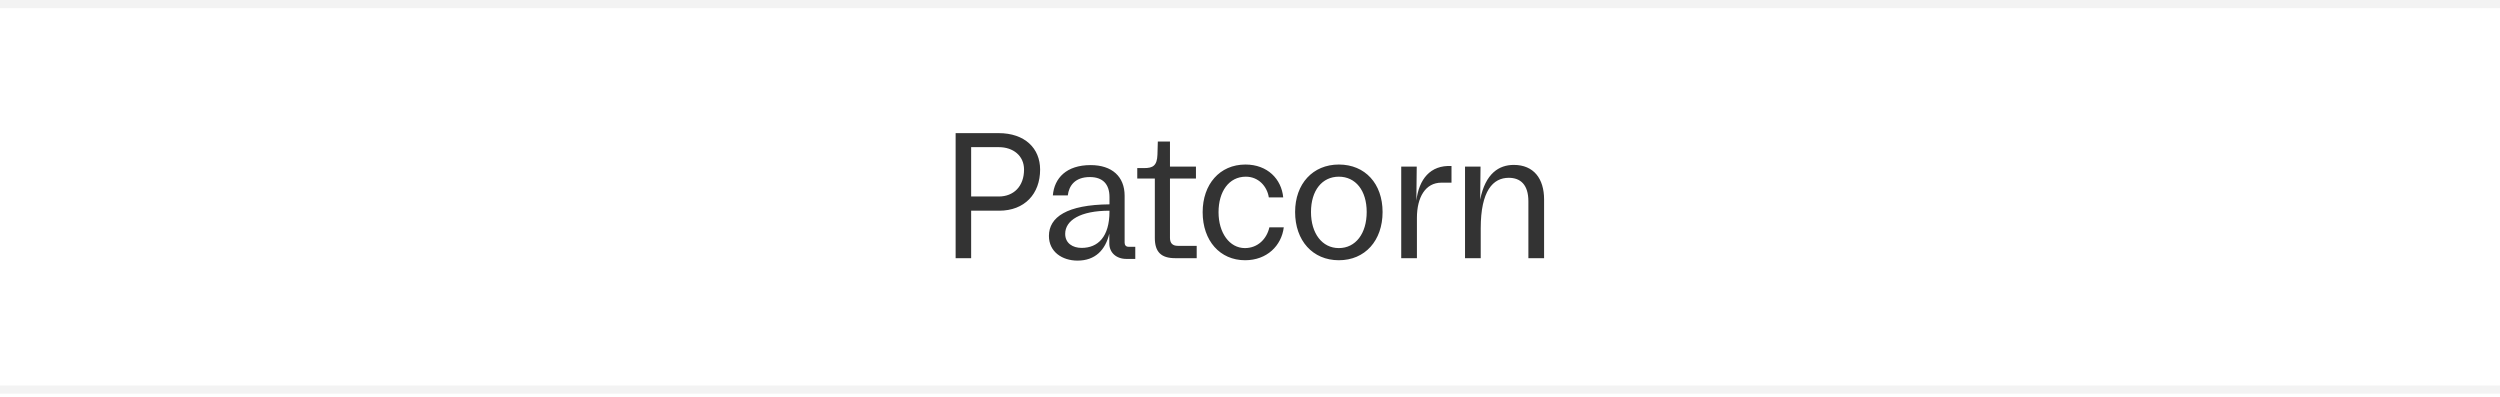
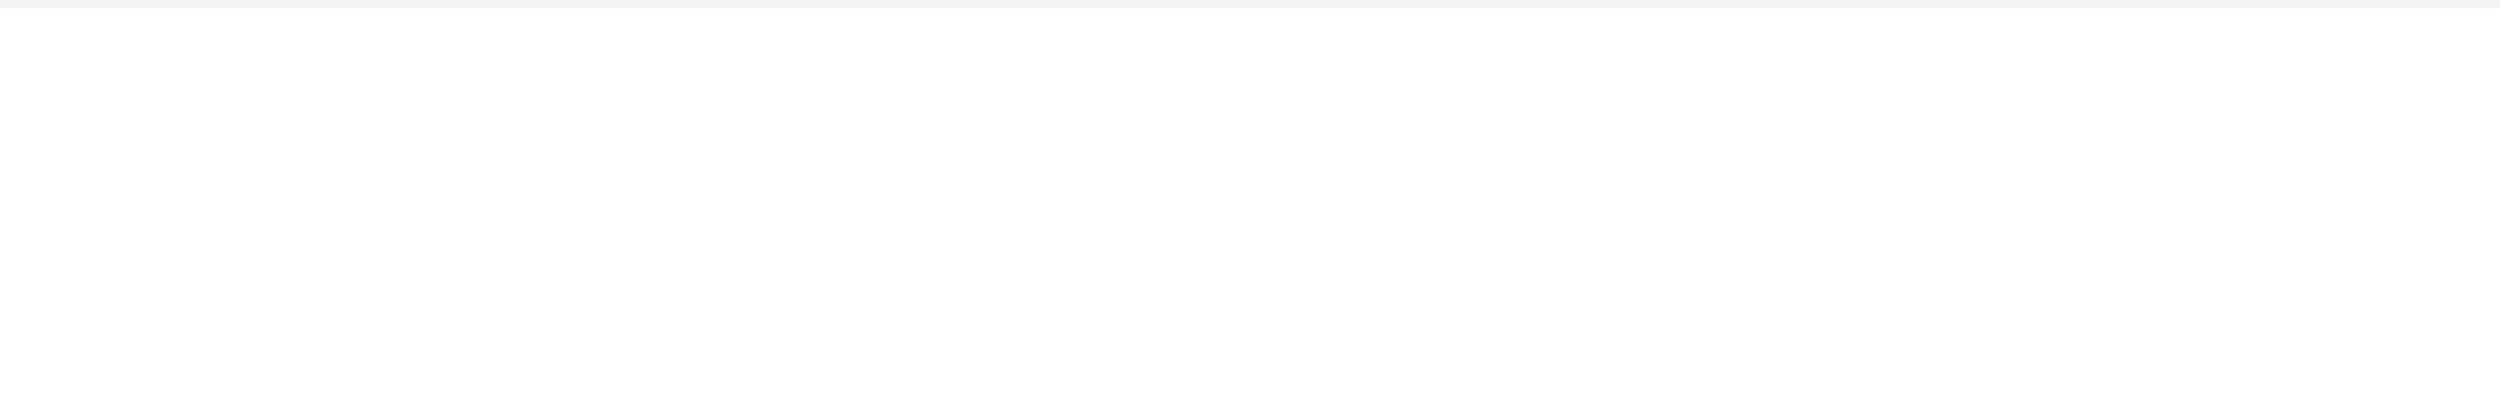
<svg xmlns="http://www.w3.org/2000/svg" width="428" height="68" viewBox="0 0 428 68" fill="none">
  <path d="M0 0.7H428" stroke="black" stroke-opacity="0.05" stroke-width="1.4" />
-   <path d="M163.604 44.2V22.792H170.964C175.444 22.792 178.068 25.384 178.068 29.032C178.068 33.192 175.412 36.072 171.06 36.072H166.26V44.2H163.604ZM166.26 33.64H170.996C173.524 33.64 175.316 31.912 175.316 29.032C175.316 26.664 173.46 25.192 170.996 25.192H166.26V33.64ZM184.472 44.616C181.848 44.616 179.576 43.112 179.576 40.392C179.576 37.16 182.68 35.048 189.944 34.984V33.736C189.944 31.528 188.792 30.312 186.584 30.312C183.992 30.312 183 31.848 182.808 33.448H180.248C180.504 30.472 182.584 28.264 186.712 28.264C190.36 28.264 192.536 30.216 192.536 33.512V41.544C192.536 41.96 192.76 42.248 193.208 42.248H194.36V44.328H192.856C191.096 44.328 189.912 43.24 189.912 41.672V40.008C189.24 42.792 187.512 44.616 184.472 44.616ZM182.36 40.04C182.36 41.64 183.64 42.44 185.176 42.44C187.96 42.44 189.944 40.552 189.944 36.2V36.072C184.92 36.072 182.36 37.736 182.36 40.04ZM201.195 44.2C198.795 44.2 197.707 43.144 197.707 40.744V30.568H194.699V28.776H195.883C197.387 28.776 198.091 28.36 198.155 26.472L198.219 24.232H200.299V28.52H204.747V30.568H200.299V40.712C200.299 41.608 200.715 42.088 201.643 42.088H204.875V44.2H201.195ZM213.158 44.552C208.87 44.552 205.894 41.224 205.894 36.328C205.894 31.56 208.806 28.168 213.222 28.168C216.998 28.168 219.398 30.664 219.686 33.8H217.222C216.934 31.912 215.462 30.248 213.286 30.248C210.374 30.248 208.614 32.808 208.614 36.328C208.614 39.88 210.502 42.472 213.126 42.472C215.334 42.472 216.87 40.904 217.318 38.92H219.782C219.398 42.056 216.902 44.552 213.158 44.552ZM229.21 44.552C224.73 44.552 221.722 41.192 221.722 36.296C221.722 31.464 224.762 28.168 229.21 28.168C233.722 28.168 236.698 31.464 236.698 36.296C236.698 41.192 233.69 44.552 229.21 44.552ZM224.442 36.296C224.442 39.976 226.362 42.472 229.21 42.472C232.09 42.472 233.978 39.976 233.978 36.296C233.978 32.584 232.058 30.248 229.21 30.248C226.362 30.248 224.442 32.584 224.442 36.296ZM239.889 44.2V28.52H242.545L242.481 34.344C242.929 30.696 244.849 28.232 248.497 28.424V31.272H246.769C244.017 31.272 242.577 33.8 242.577 37.288V44.2H239.889ZM250.812 44.2V28.52H253.468L253.404 34.184C254.3 29.672 256.636 28.232 259.164 28.232C262.556 28.232 264.348 30.568 264.348 34.152V44.2H261.66V34.472C261.66 31.592 260.284 30.44 258.3 30.44C255.612 30.44 253.5 32.648 253.5 39.08V44.2H250.812Z" fill="black" fill-opacity="0.8" />
-   <path d="M0 66.7H428" stroke="black" stroke-opacity="0.05" stroke-width="1.4" />
</svg>